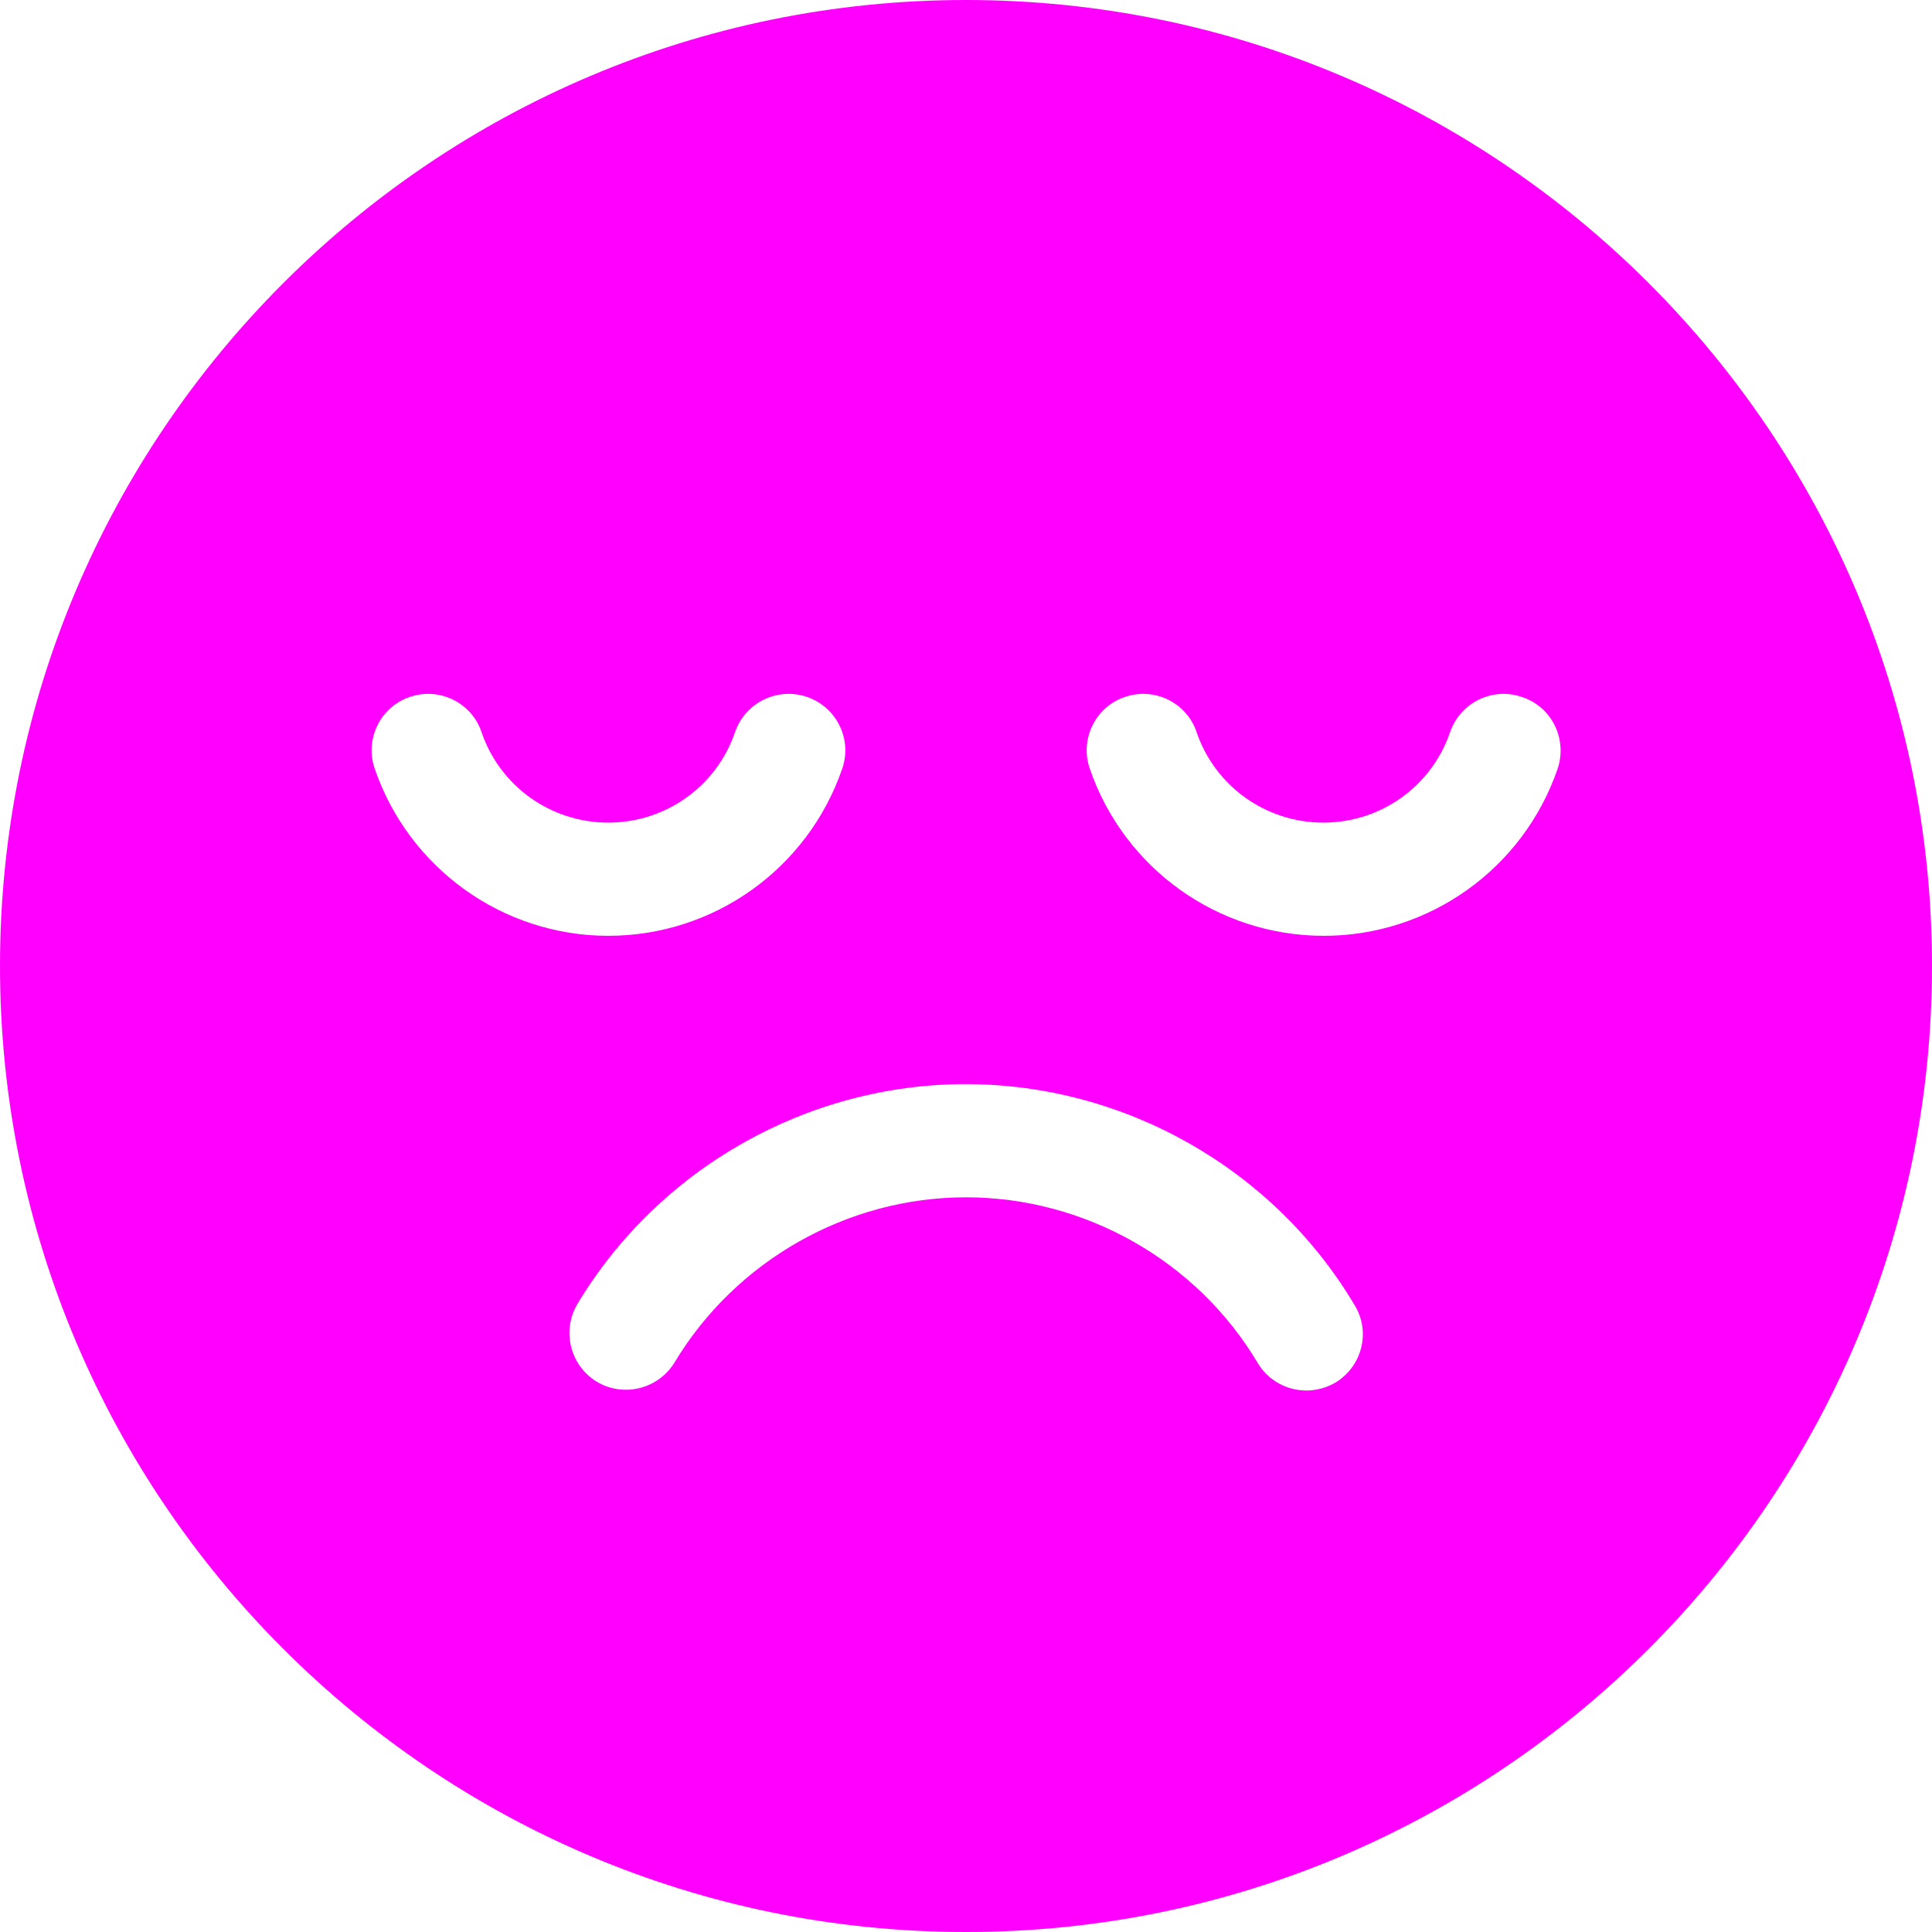
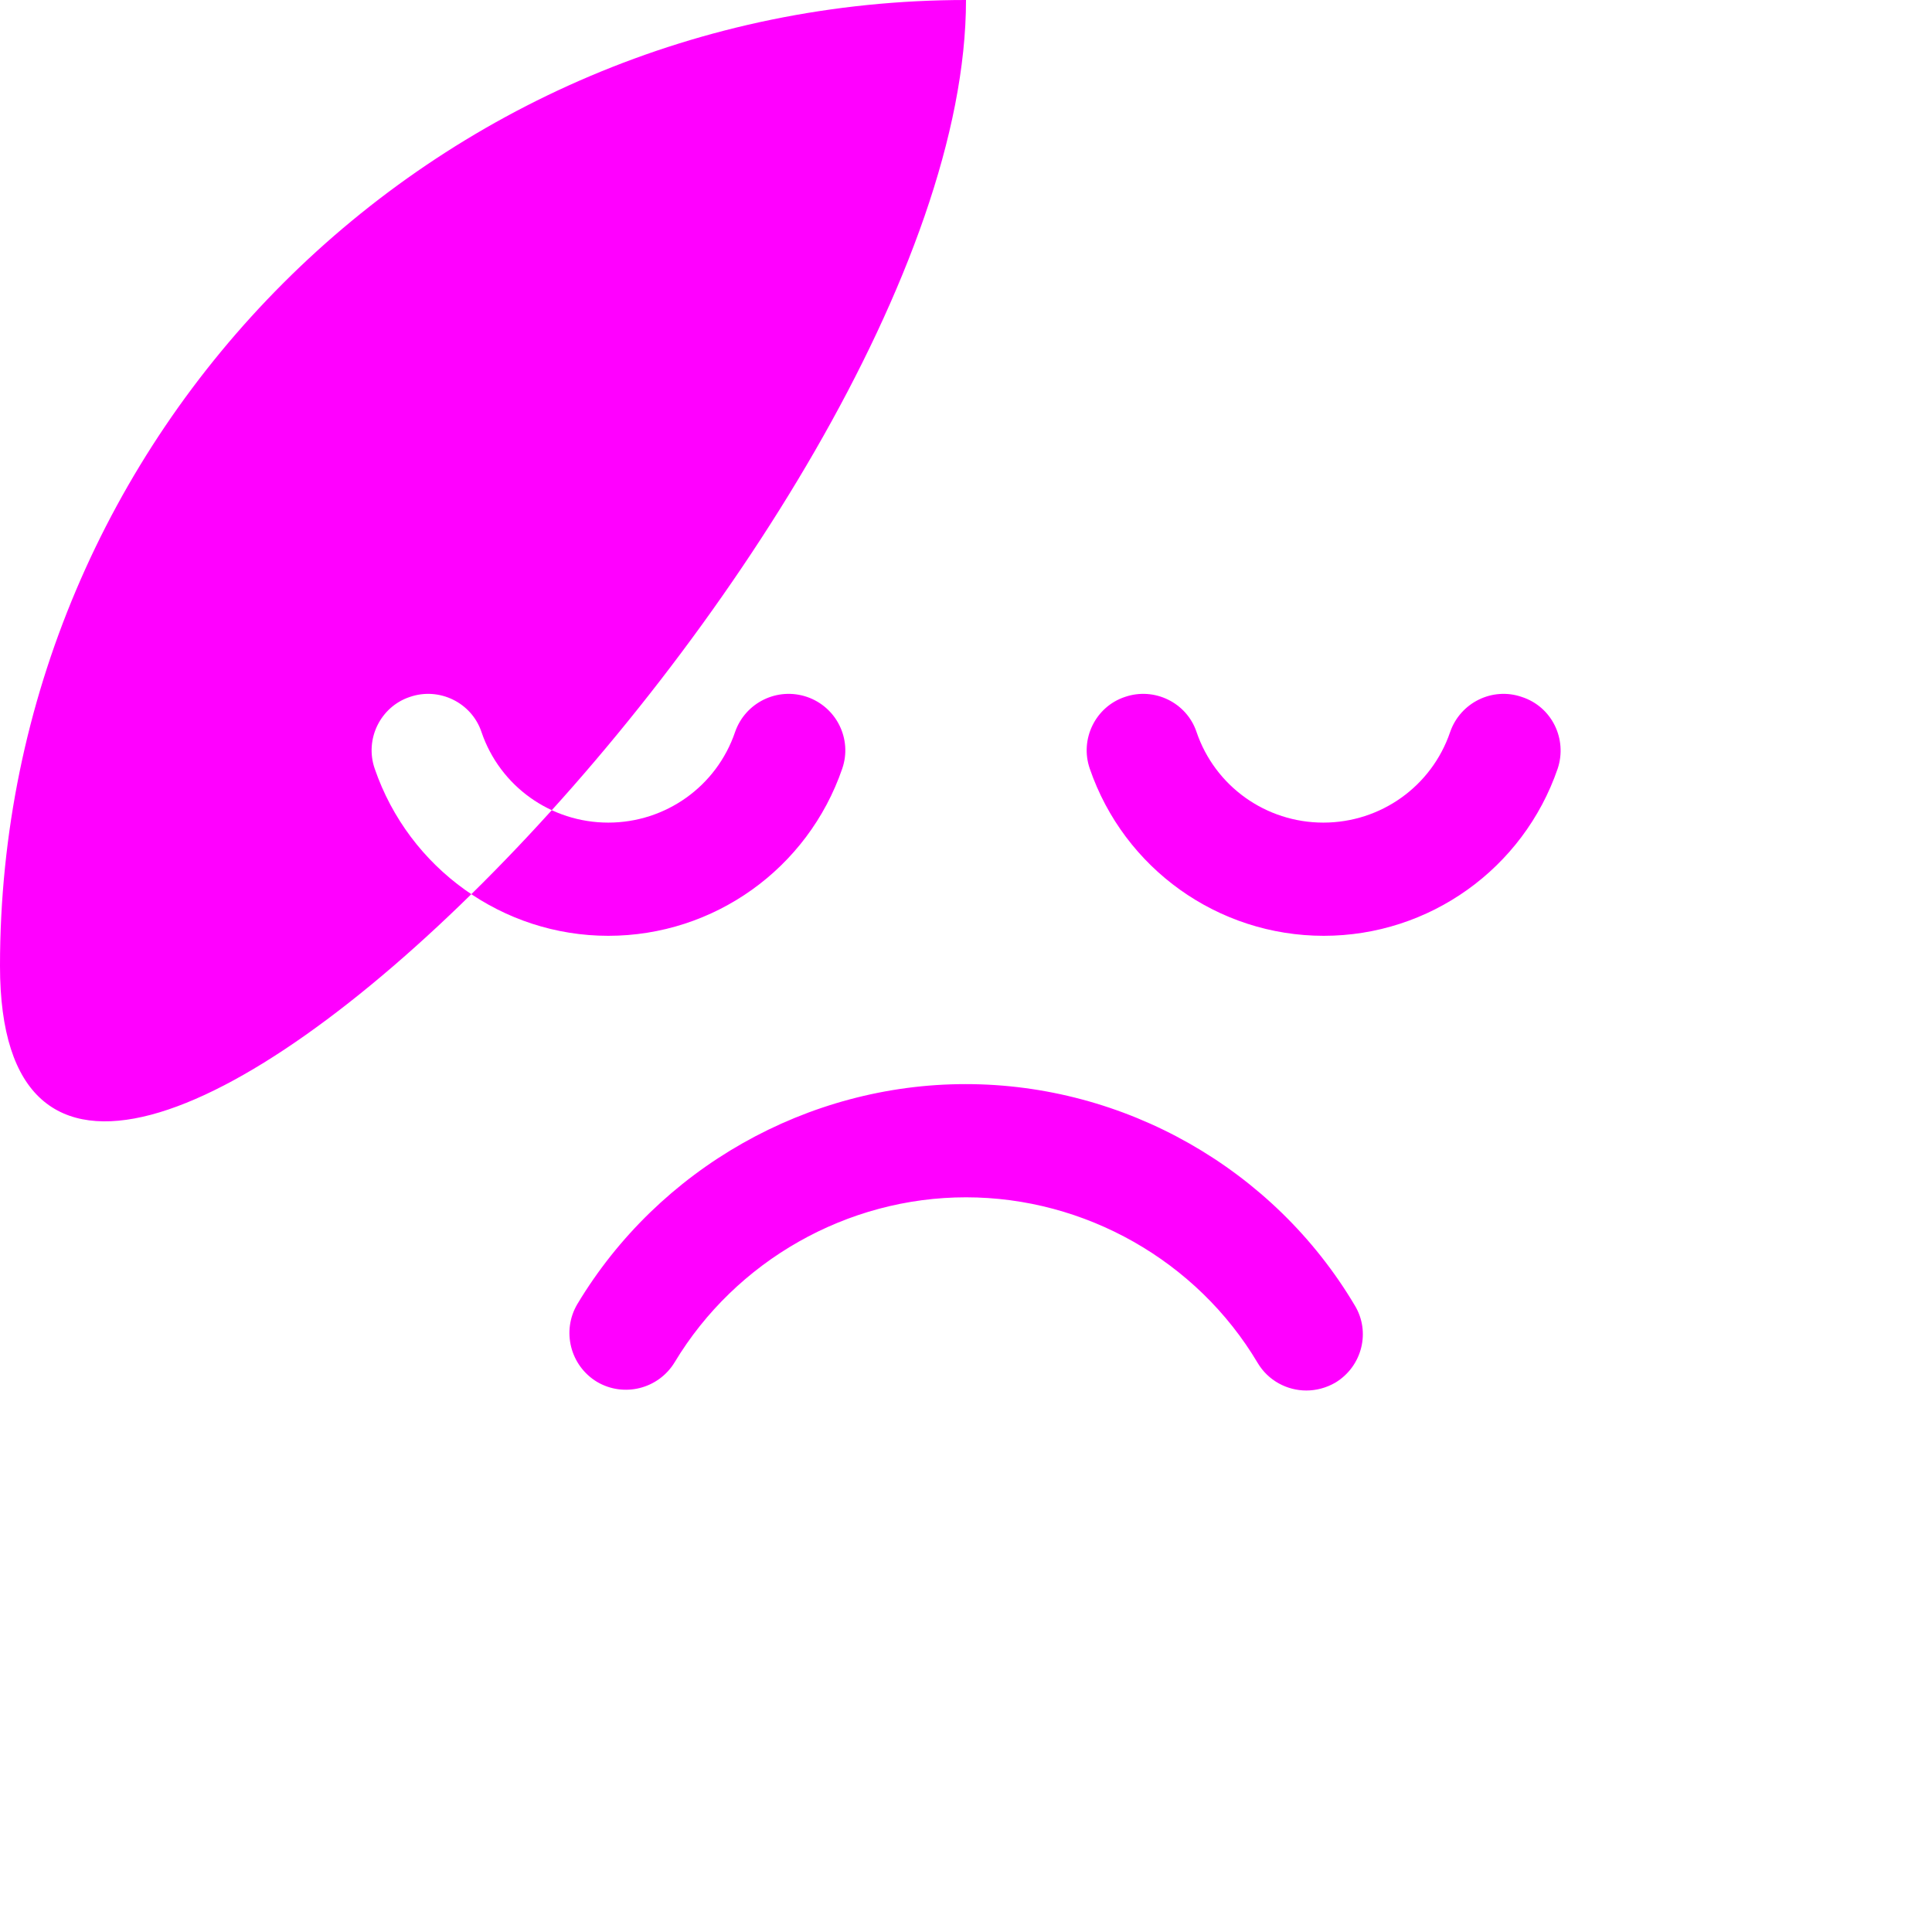
<svg xmlns="http://www.w3.org/2000/svg" version="1.1" id="Layer_1" x="0px" y="0px" viewBox="0 0 512 512" style="enable-background:new 0 0 512 512;" xml:space="preserve">
  <style type="text/css">
	.st0{fill:#FF00FF;}
</style>
-   <path class="st0" d="M256,0C114.8,0,0,114.8,0,256s114.8,256,256,256s256-114.8,256-256S397.2,0,256,0z M99.3,203.7  c-2.7-7.8,1.5-16.4,9.3-19c7.8-2.7,16.4,1.5,19,9.3c4.9,14.4,18.4,24,33.6,24c15.2,0,28.7-9.6,33.6-24c2.7-7.8,11.2-12,19.1-9.3  c7.8,2.7,12,11.2,9.3,19c-9.1,26.5-34,44.3-62,44.3C133.3,248,108.4,230.2,99.3,203.7L99.3,203.7z M353.9,366.4  c-2.4,1.4-5.1,2.1-7.7,2.1c-5.1,0-10.1-2.6-12.9-7.3c-16.1-27.1-45.8-43.9-77.3-43.9c-31.5,0-61,16.8-77.2,43.7  c-4.3,7.1-13.5,9.4-20.6,5.2c-7.1-4.3-9.4-13.5-5.2-20.6c21.6-36,61-58.3,102.9-58.3c42.1,0,81.6,22.4,103.1,58.6  C363.3,352.9,361,362.1,353.9,366.4L353.9,366.4z M412.8,203.7c-9.1,26.5-34,44.3-62,44.3c-28,0-52.9-17.8-62-44.3  c-2.7-7.8,1.5-16.4,9.3-19c7.8-2.7,16.4,1.5,19,9.3c4.9,14.4,18.4,24,33.6,24c15.2,0,28.7-9.6,33.6-24c2.7-7.8,11.2-12,19-9.3  C411.3,187.3,415.4,195.9,412.8,203.7z" />
+   <path class="st0" d="M256,0C114.8,0,0,114.8,0,256s256-114.8,256-256S397.2,0,256,0z M99.3,203.7  c-2.7-7.8,1.5-16.4,9.3-19c7.8-2.7,16.4,1.5,19,9.3c4.9,14.4,18.4,24,33.6,24c15.2,0,28.7-9.6,33.6-24c2.7-7.8,11.2-12,19.1-9.3  c7.8,2.7,12,11.2,9.3,19c-9.1,26.5-34,44.3-62,44.3C133.3,248,108.4,230.2,99.3,203.7L99.3,203.7z M353.9,366.4  c-2.4,1.4-5.1,2.1-7.7,2.1c-5.1,0-10.1-2.6-12.9-7.3c-16.1-27.1-45.8-43.9-77.3-43.9c-31.5,0-61,16.8-77.2,43.7  c-4.3,7.1-13.5,9.4-20.6,5.2c-7.1-4.3-9.4-13.5-5.2-20.6c21.6-36,61-58.3,102.9-58.3c42.1,0,81.6,22.4,103.1,58.6  C363.3,352.9,361,362.1,353.9,366.4L353.9,366.4z M412.8,203.7c-9.1,26.5-34,44.3-62,44.3c-28,0-52.9-17.8-62-44.3  c-2.7-7.8,1.5-16.4,9.3-19c7.8-2.7,16.4,1.5,19,9.3c4.9,14.4,18.4,24,33.6,24c15.2,0,28.7-9.6,33.6-24c2.7-7.8,11.2-12,19-9.3  C411.3,187.3,415.4,195.9,412.8,203.7z" />
</svg>